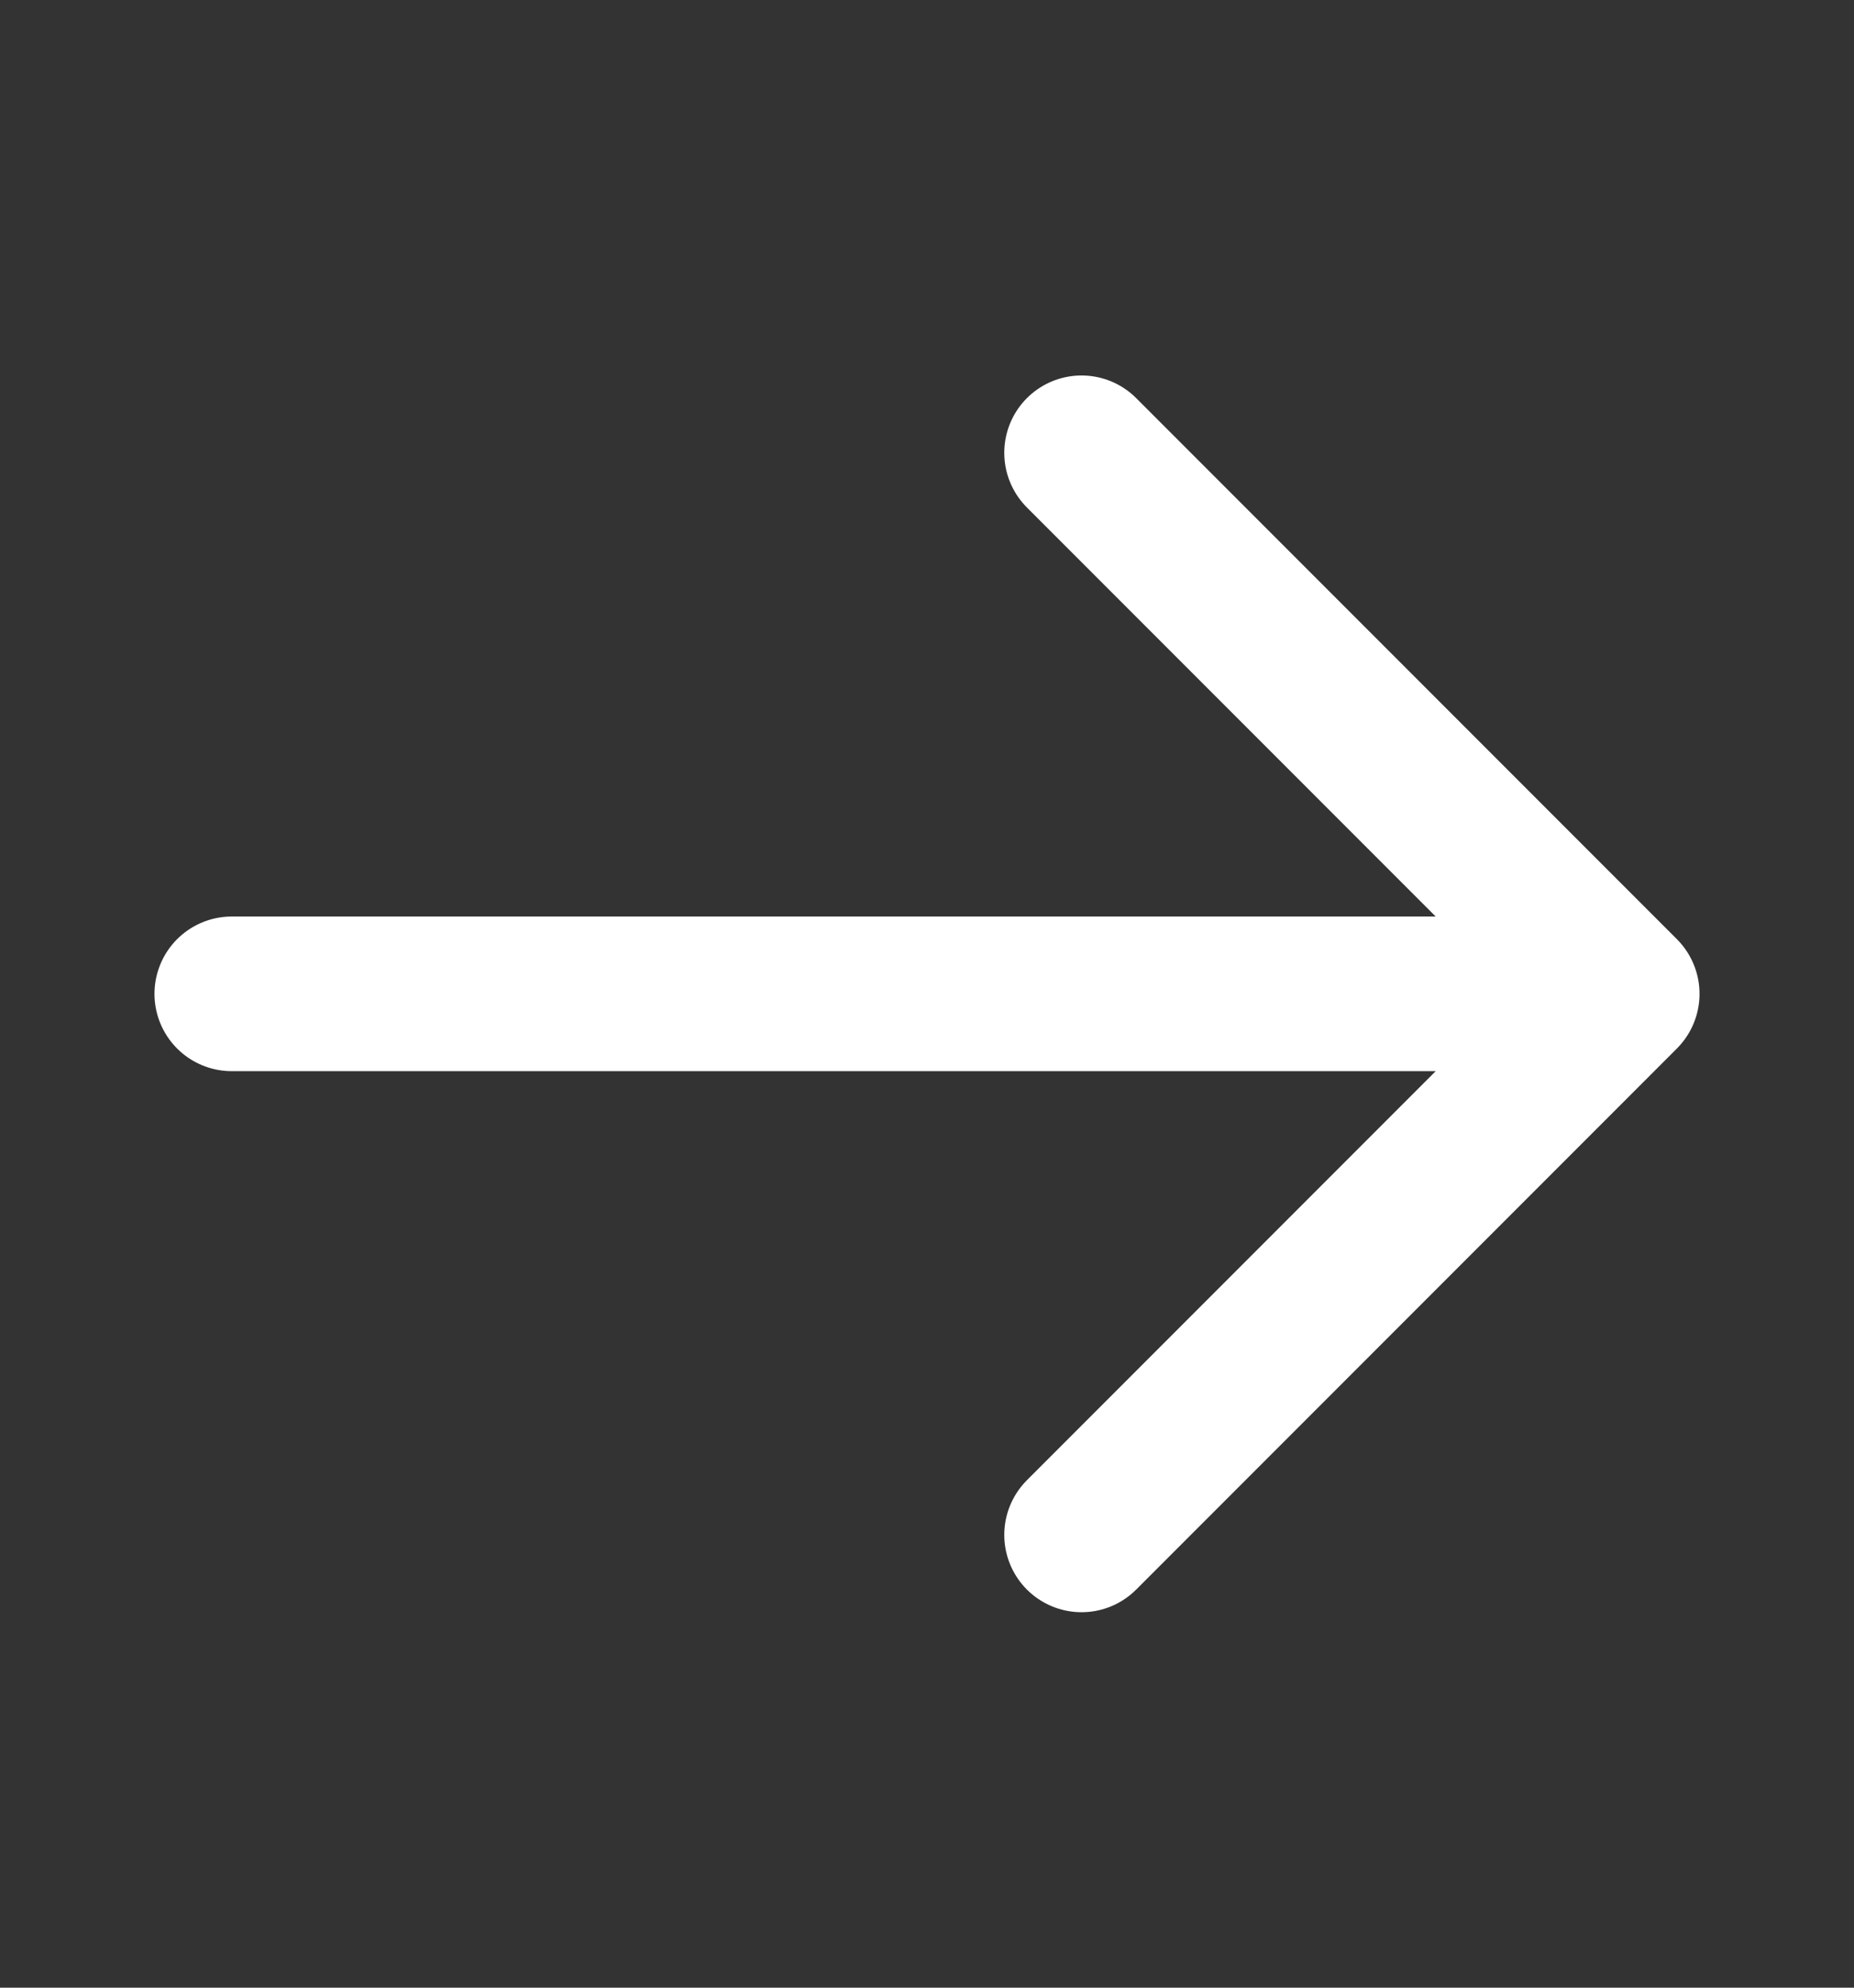
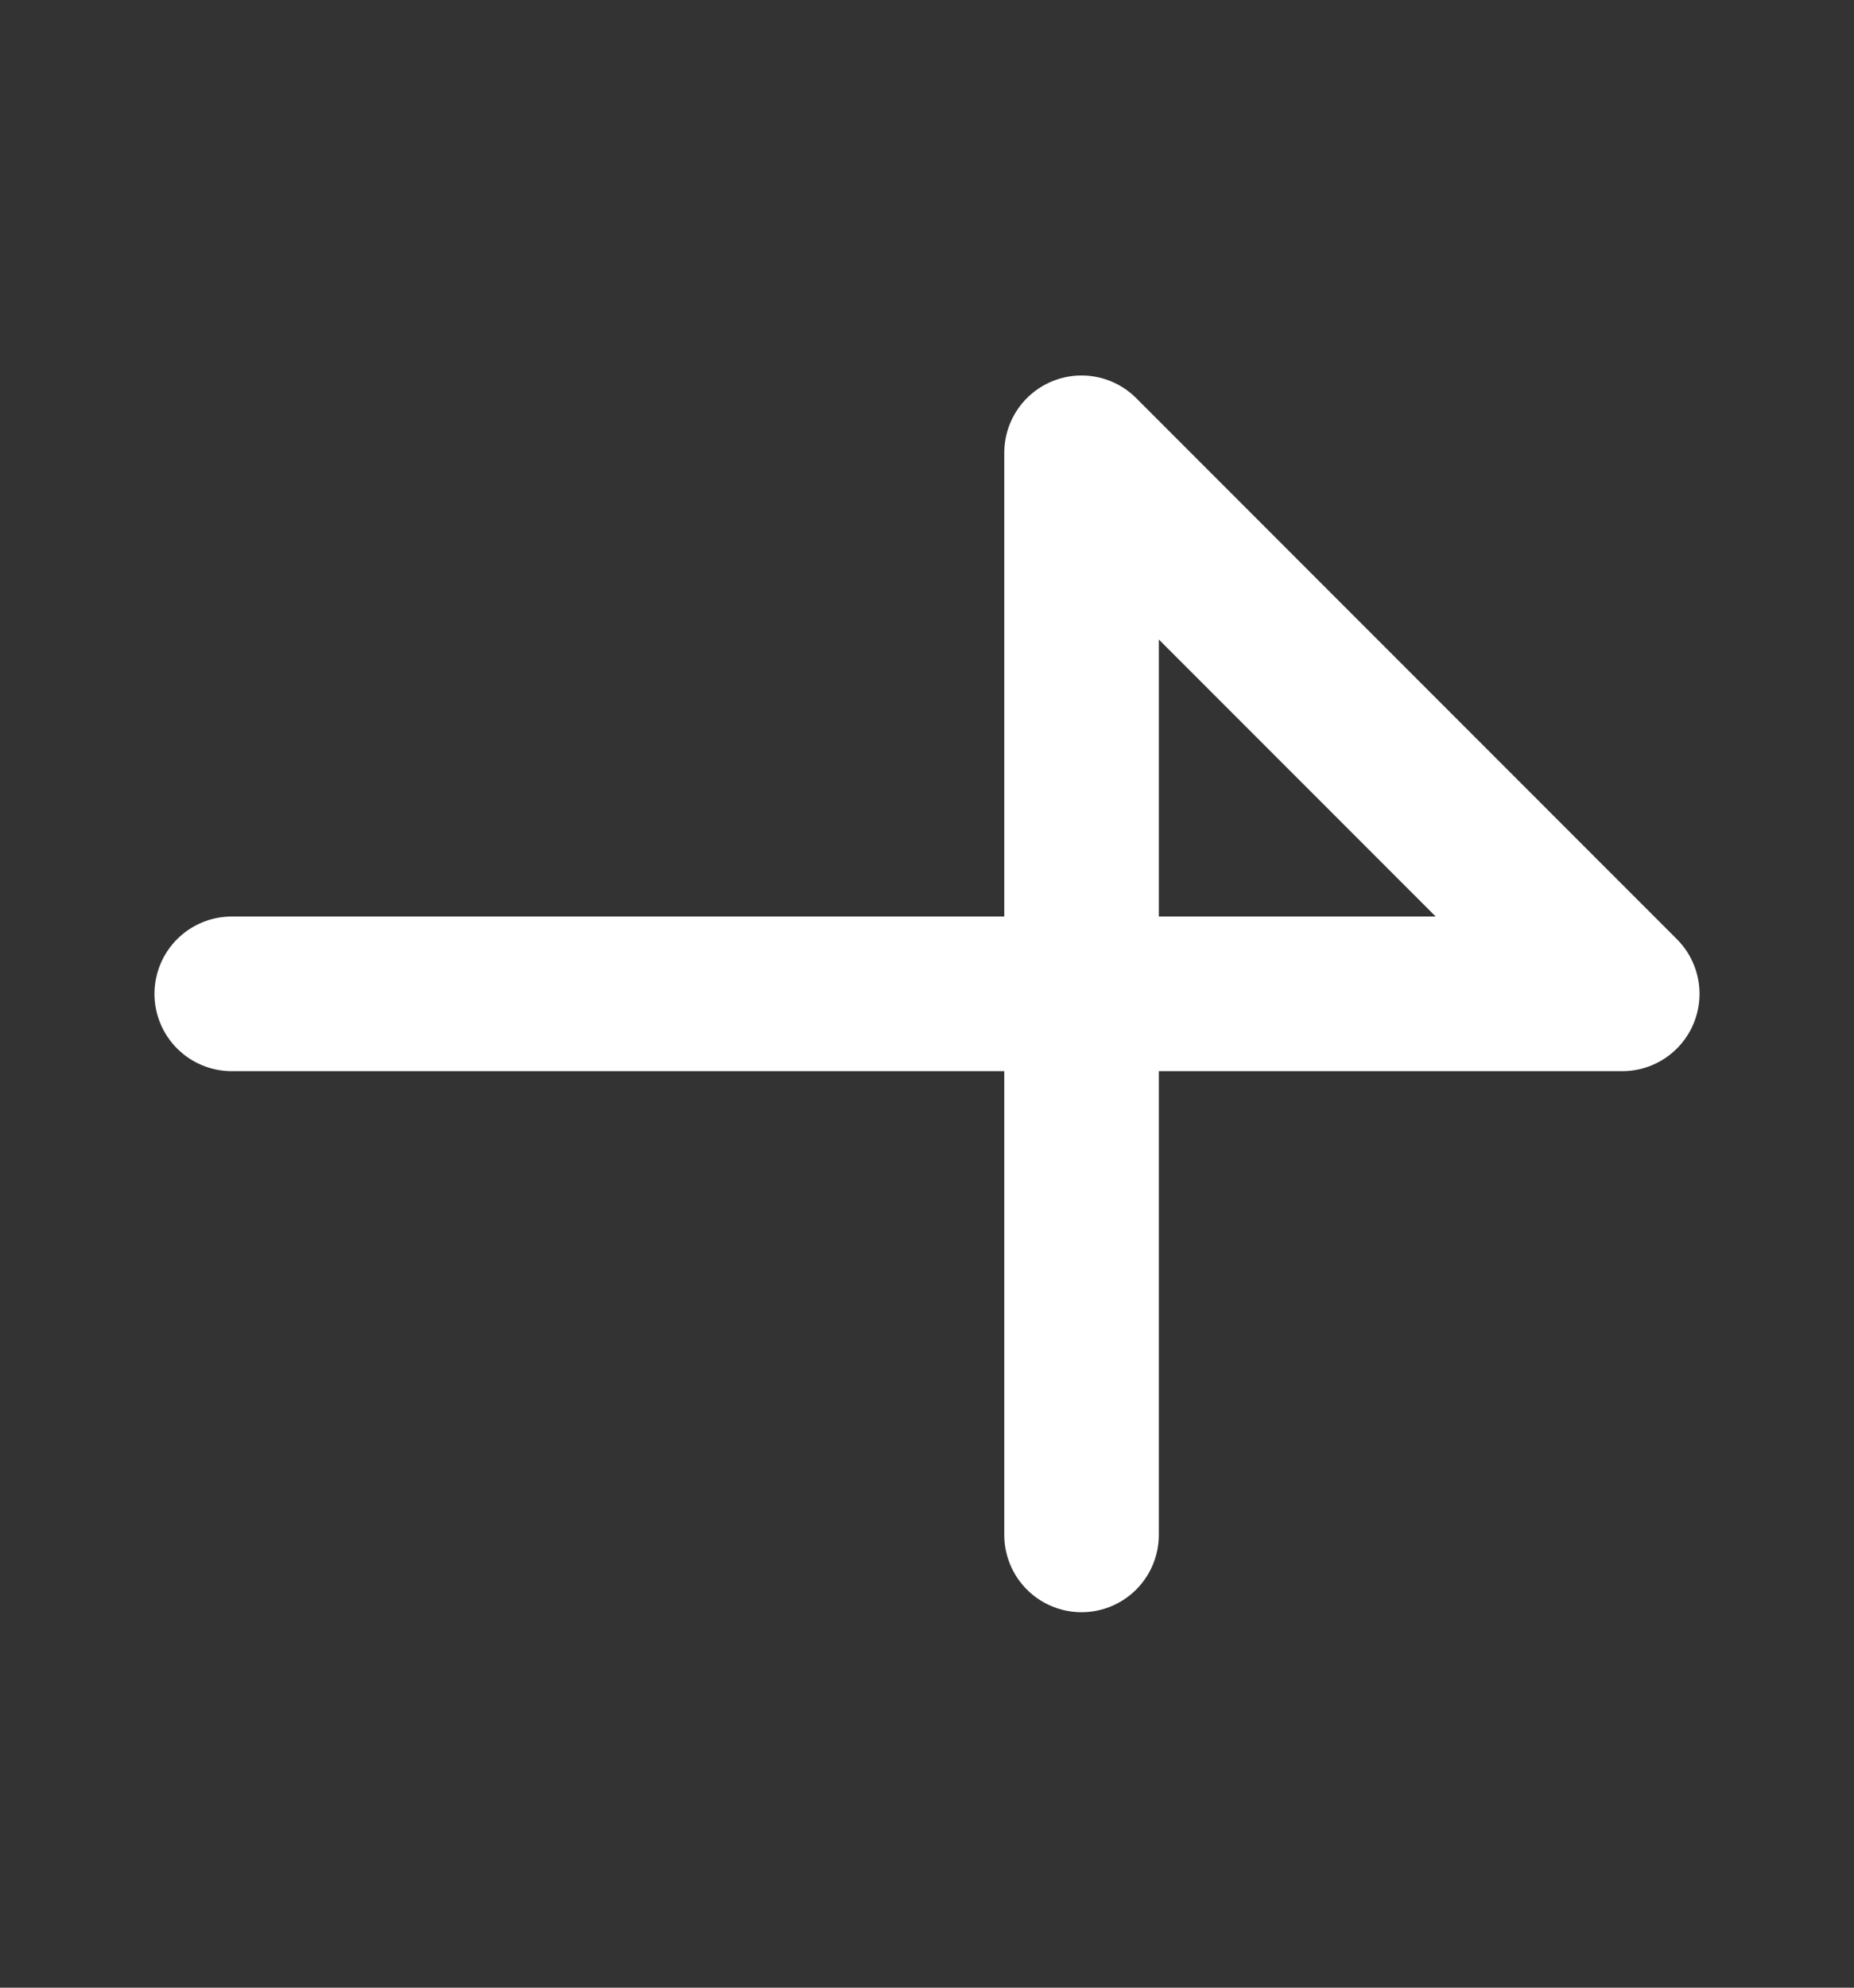
<svg xmlns="http://www.w3.org/2000/svg" width="14" height="15" viewBox="0 0 14 15" fill="none">
  <rect x="0" y="0" width="14" height="15" fill="#333333" stroke="none" />
-   <path d="M1.75 7.5H12.25M12.25 7.5L8.167 3.417M12.25 7.5L8.167 11.583" stroke="#fff" stroke-width="1.167" stroke-linecap="round" stroke-linejoin="round" />
+   <path d="M1.75 7.5H12.25M12.25 7.5L8.167 3.417L8.167 11.583" stroke="#fff" stroke-width="1.167" stroke-linecap="round" stroke-linejoin="round" />
</svg>